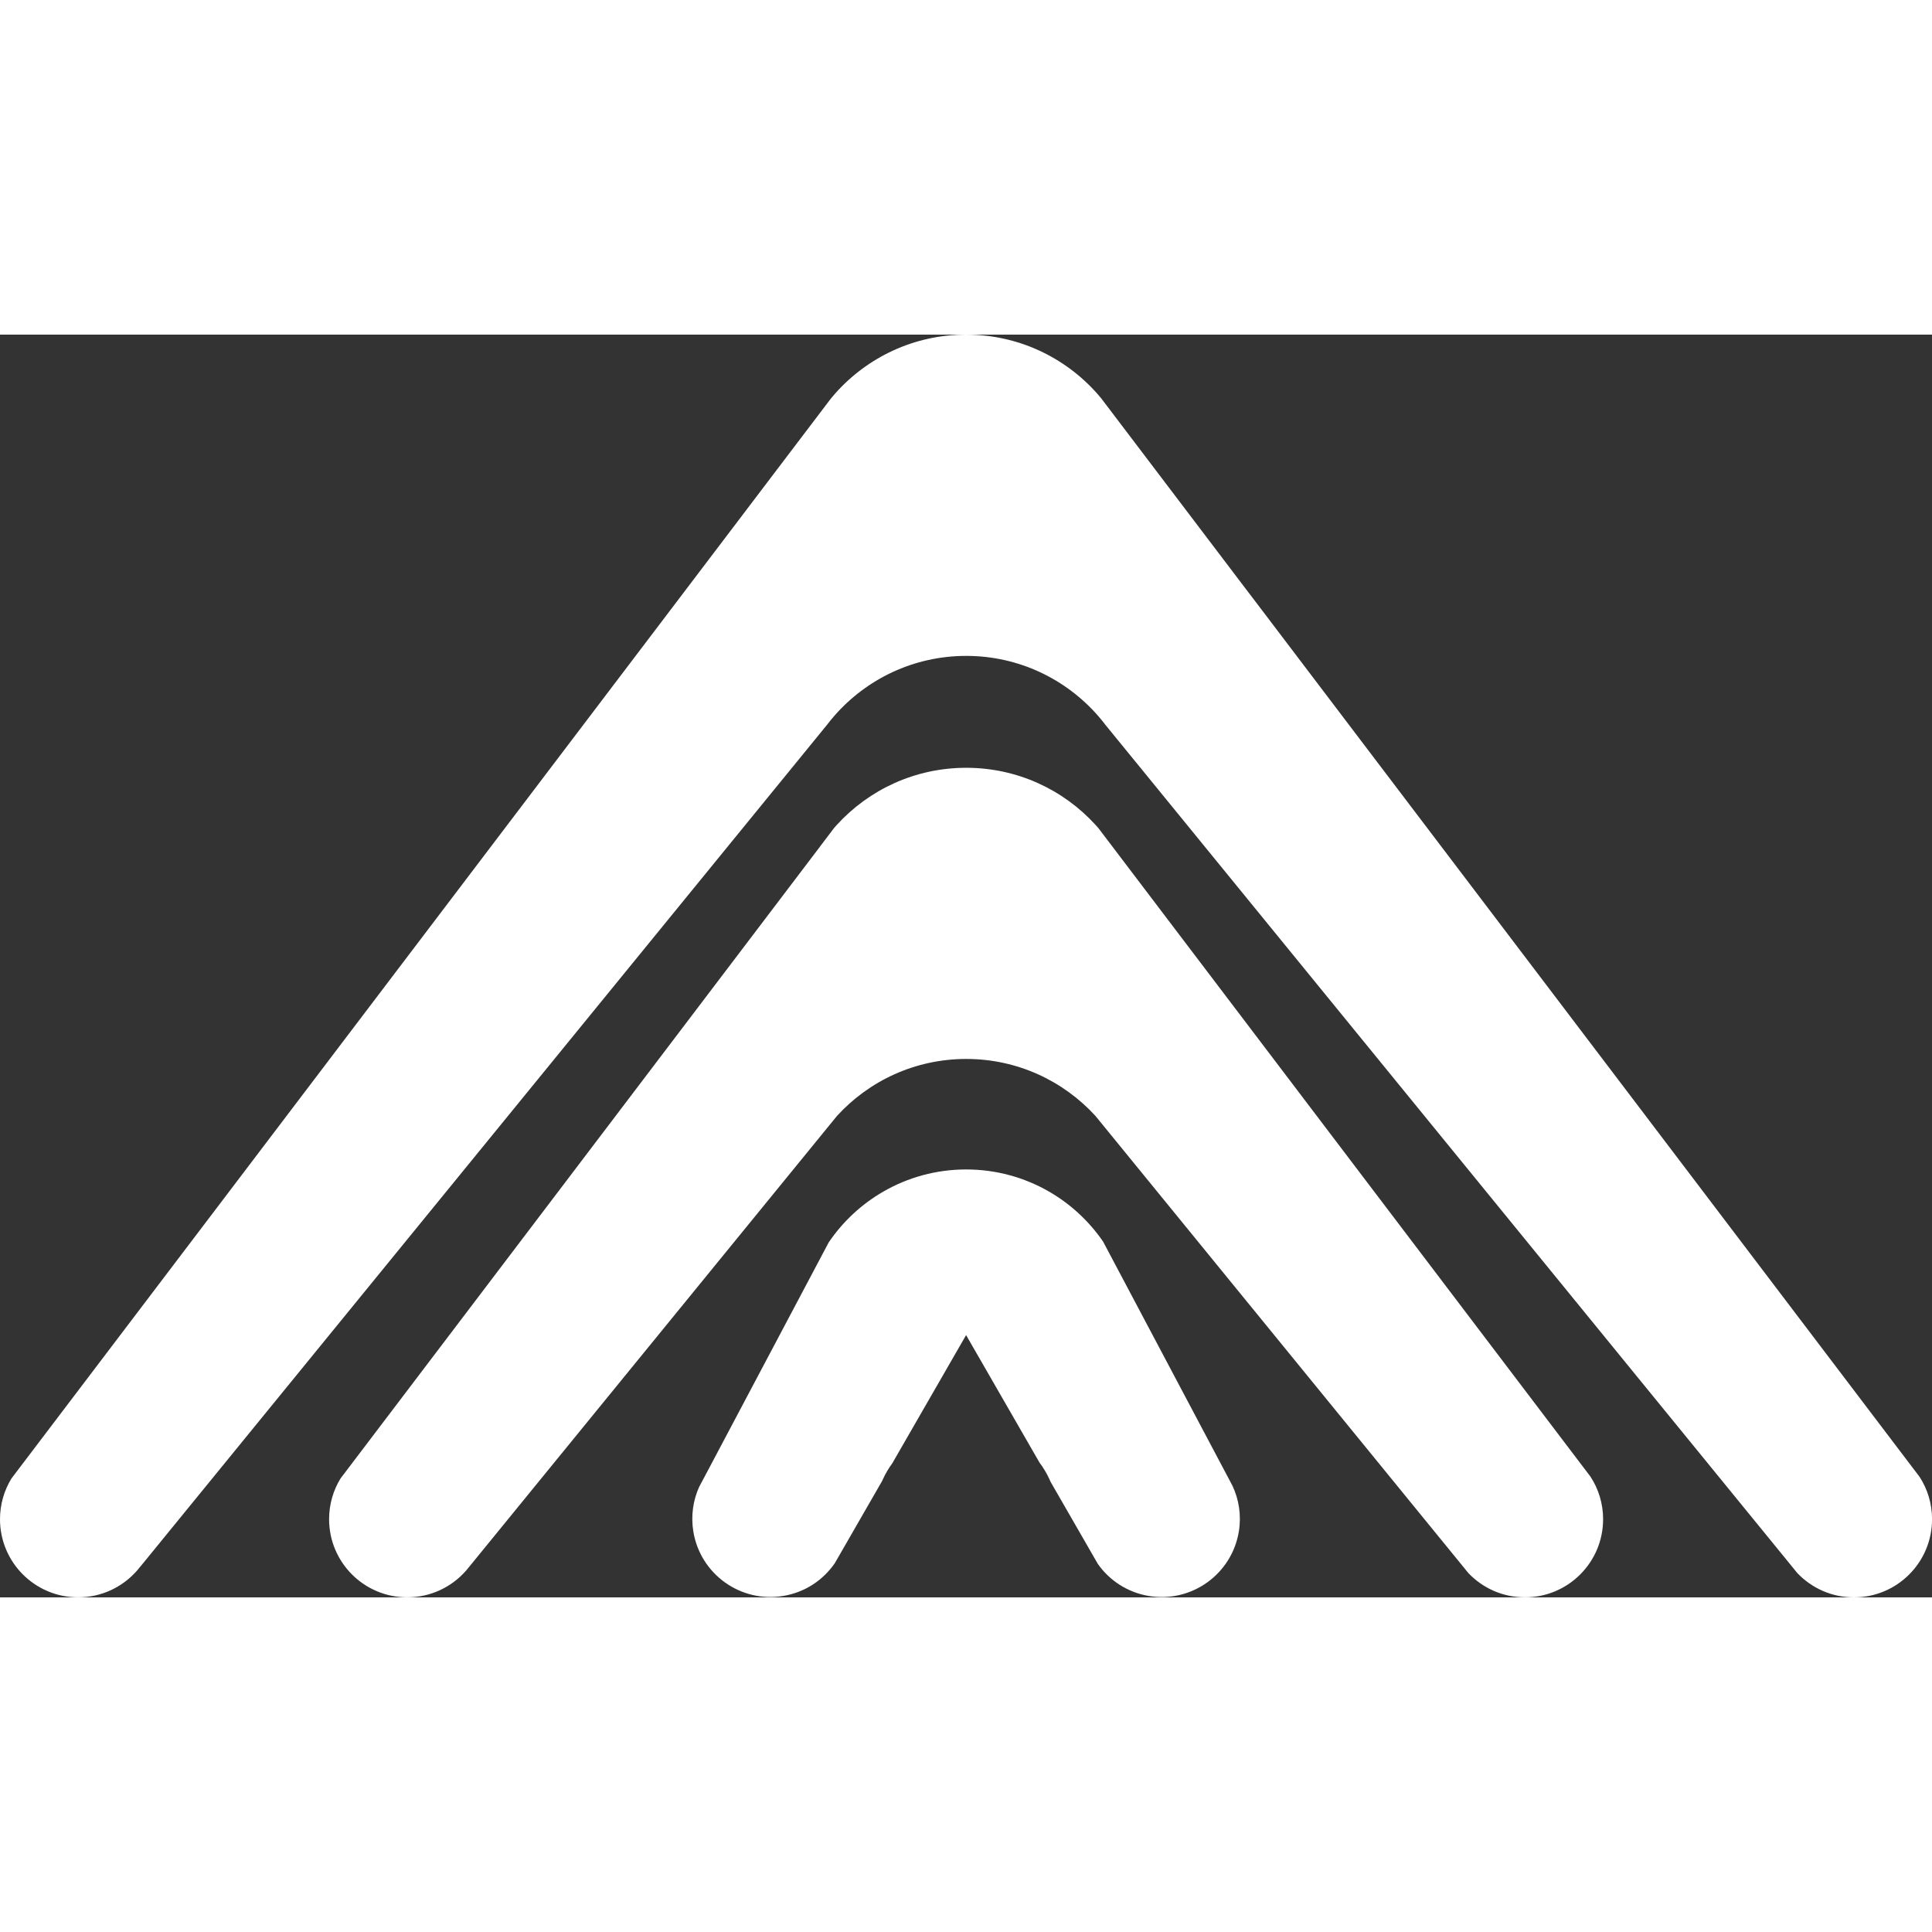
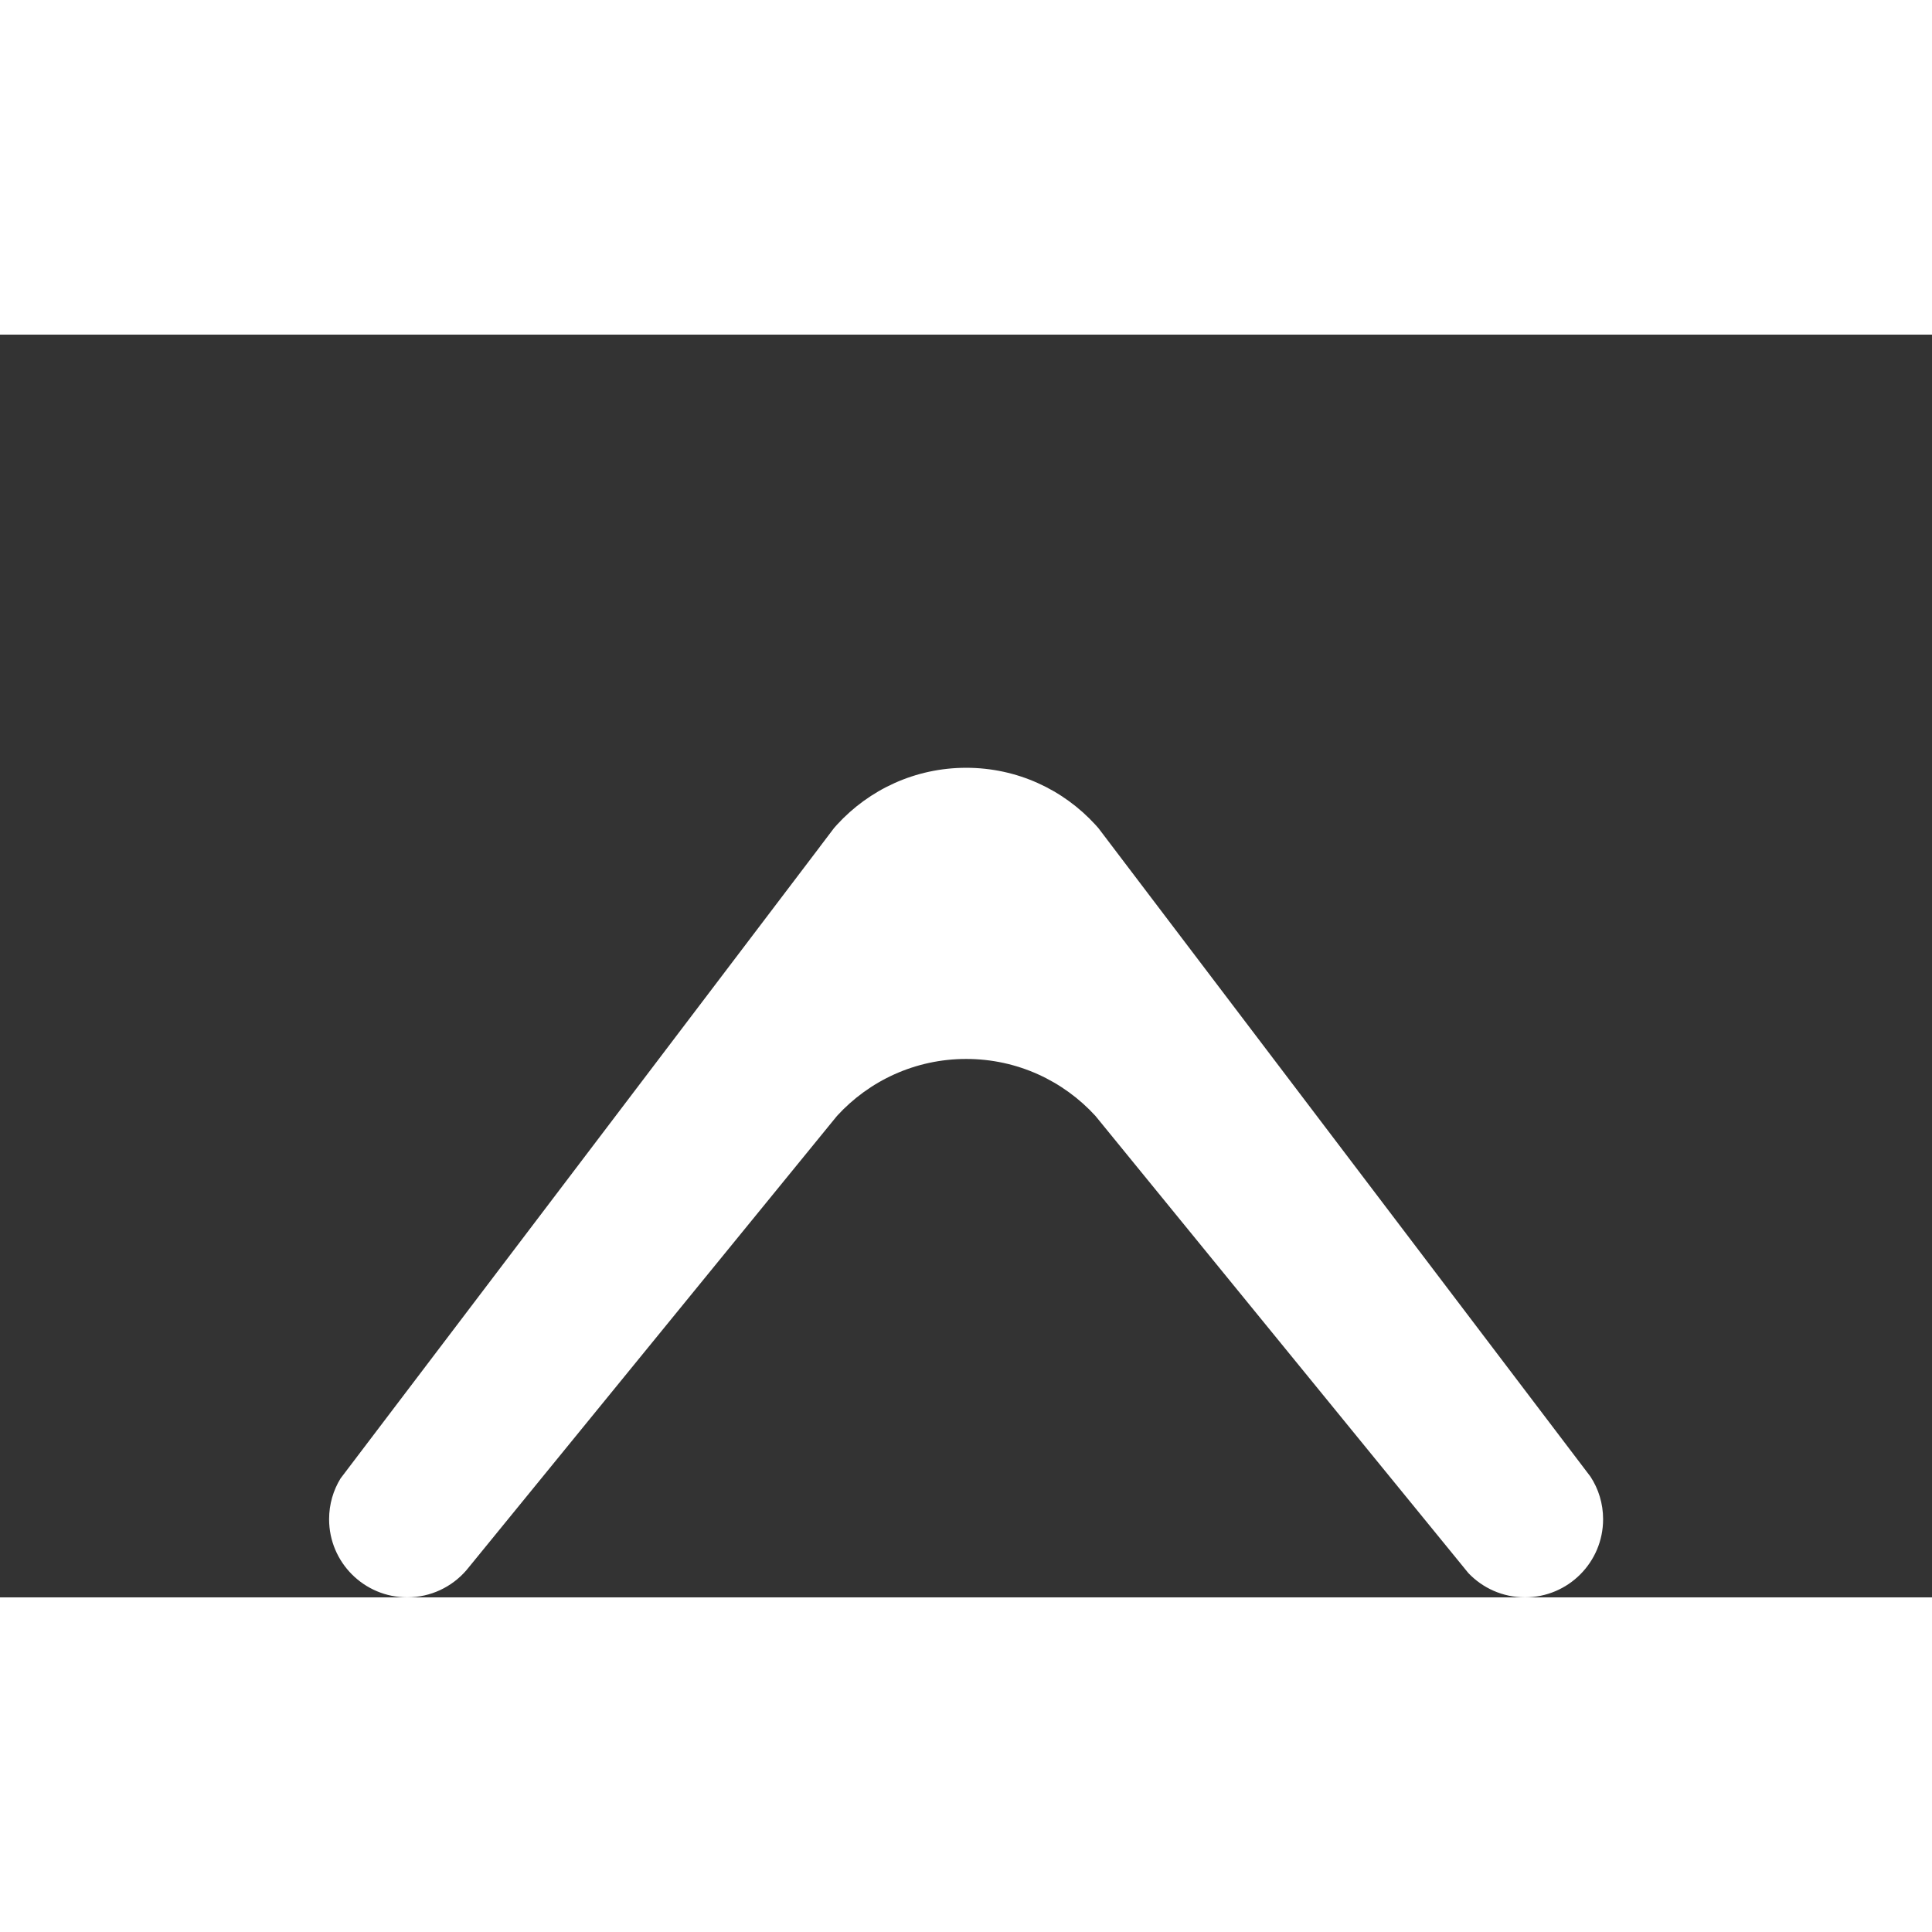
<svg xmlns="http://www.w3.org/2000/svg" width="100" height="100" viewBox="0 0 153 100" fill="none" preserveAspectRatio="xMidYMid meet">
  <rect x="0" y="0" width="153" height="100" fill="#333333" stroke="none" />
-   <path fill-rule="evenodd" clip-rule="evenodd" d="M55.747 90.538L55.366 91.254C54.886 92.321 54.706 93.537 54.906 94.781C55.456 98.155 58.639 100.443 62.01 99.89C63.745 99.608 65.192 98.629 66.112 97.289L66.608 96.428L69.867 90.766C69.886 90.718 69.909 90.673 69.929 90.625C70.132 90.185 70.377 89.77 70.66 89.387L76.508 79.23L82.317 89.319C82.621 89.725 82.884 90.162 83.101 90.628C83.135 90.701 83.166 90.775 83.197 90.848L86.374 96.366L86.941 97.351C87.863 98.663 89.294 99.614 91 99.893C94.374 100.443 97.554 98.155 98.107 94.784C98.316 93.503 98.115 92.247 97.599 91.156L97.326 90.639L88.763 74.479L87.821 72.702L87.353 71.819C86.238 70.2 84.771 68.84 83.059 67.855C81.132 66.747 78.895 66.112 76.513 66.112C74.127 66.112 71.89 66.749 69.96 67.861C68.225 68.86 66.741 70.242 65.624 71.895L64.298 74.398L55.744 90.546L55.747 90.538Z" fill="white" />
-   <path fill-rule="evenodd" clip-rule="evenodd" d="M11.118 97.56L65.488 30.906C65.672 30.663 65.864 30.429 66.064 30.201C68.603 27.287 72.344 25.442 76.516 25.442C80.692 25.442 84.436 27.289 86.977 30.209C87.172 30.432 87.358 30.661 87.536 30.898L89.542 33.355L141.737 97.342L142.332 98.073C143.46 99.258 145.052 100 146.818 100C150.234 100 153.004 97.23 153.004 93.813C153.004 92.566 152.638 91.406 152.003 90.436L151.47 89.736L108.3 32.842L99.464 21.196L98.564 20.014L89.539 8.117L87.22 5.061C87.11 4.929 87 4.799 86.887 4.669C84.348 1.806 80.641 0 76.511 0C72.38 0 68.673 1.806 66.134 4.669C66.022 4.793 65.914 4.923 65.807 5.053L65.133 5.941L63.483 8.114L54.438 20.036L53.56 21.193L44.705 32.864L1.653 89.601L0.908 90.583C0.333 91.522 0 92.628 0 93.81C0 97.227 2.77 99.997 6.187 99.997C8.052 99.997 9.722 99.173 10.859 97.87L11.113 97.56H11.118Z" fill="white" />
  <path fill-rule="evenodd" clip-rule="evenodd" d="M64.933 40.552L27.715 89.598L26.968 90.583C26.392 91.522 26.062 92.628 26.062 93.81C26.062 97.227 28.833 99.997 32.249 99.997C34.114 99.997 35.787 99.171 36.921 97.867L37.166 97.568L66.284 61.872C68.817 59.101 72.465 57.361 76.516 57.361C80.57 57.361 84.218 59.101 86.752 61.874L115.686 97.342L116.278 98.07C117.407 99.258 119.001 99.997 120.767 99.997C124.183 99.997 126.954 97.227 126.954 93.81C126.954 92.566 126.587 91.404 125.952 90.436L125.419 89.734L86.98 39.074C86.895 38.978 86.814 38.885 86.726 38.791C84.193 36.032 80.556 34.303 76.516 34.303C72.465 34.303 68.817 36.041 66.284 38.811C66.208 38.896 66.132 38.98 66.055 39.068L64.93 40.552H64.933Z" fill="white" />
</svg>